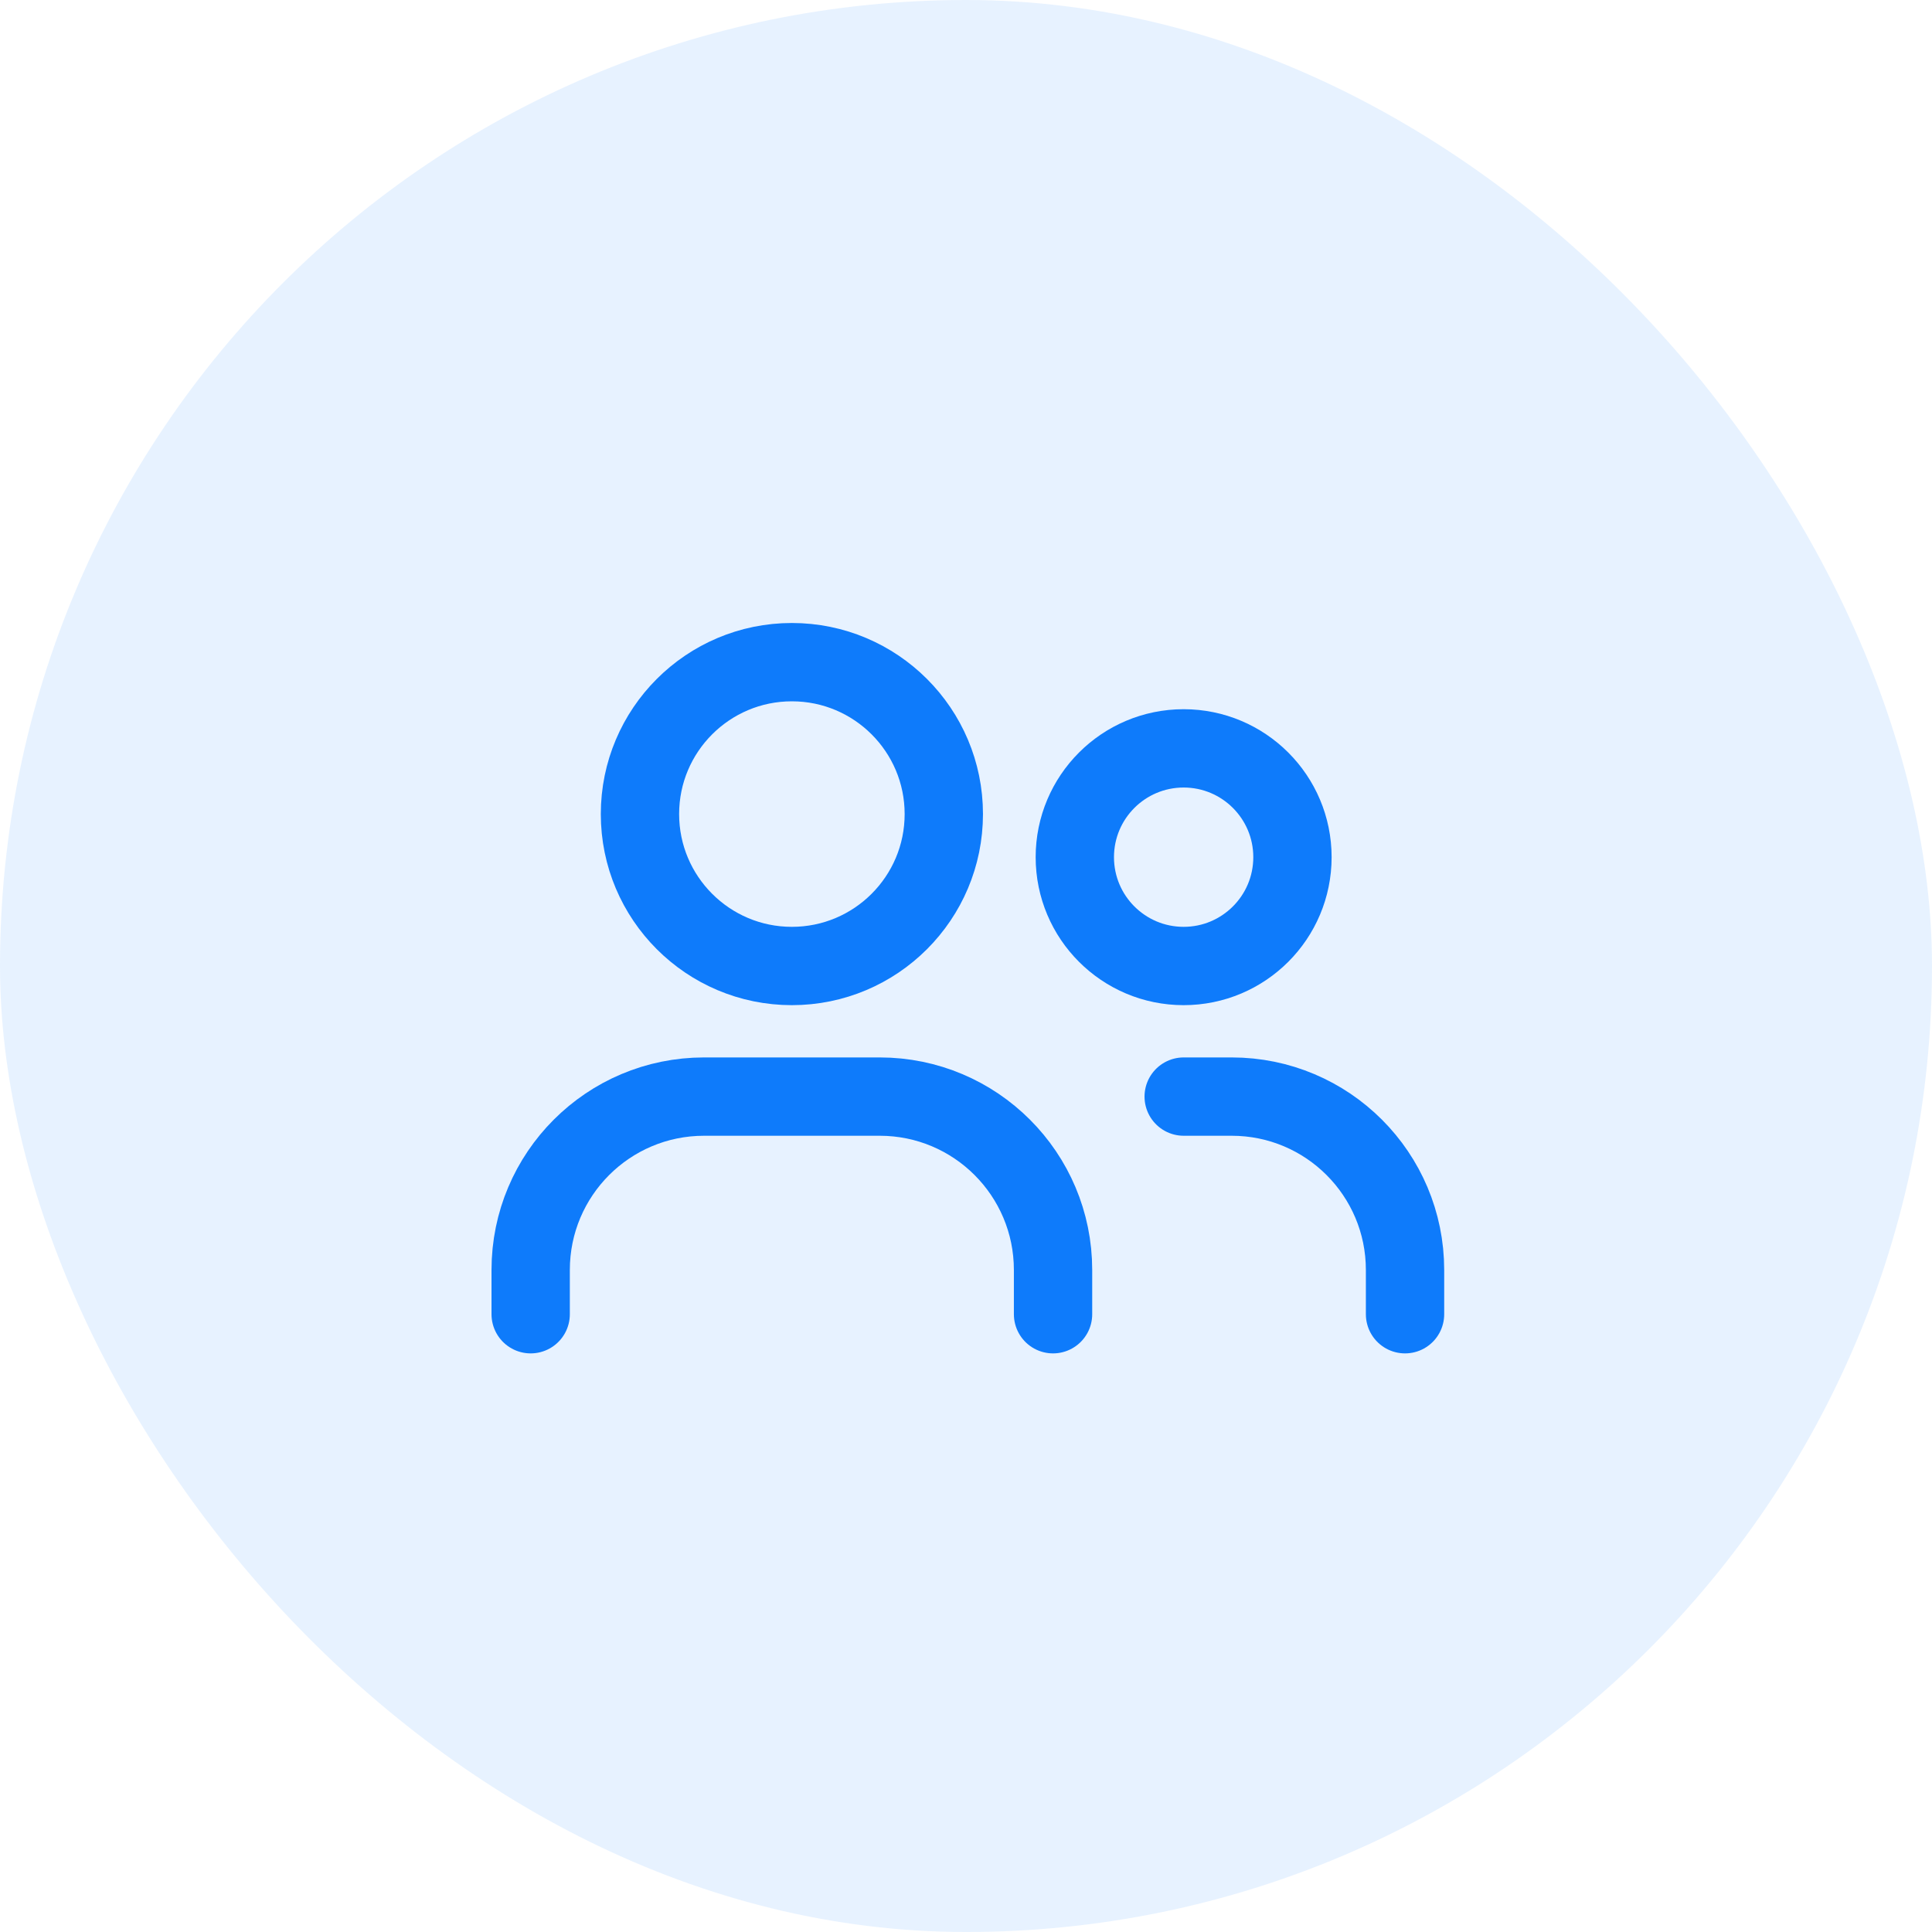
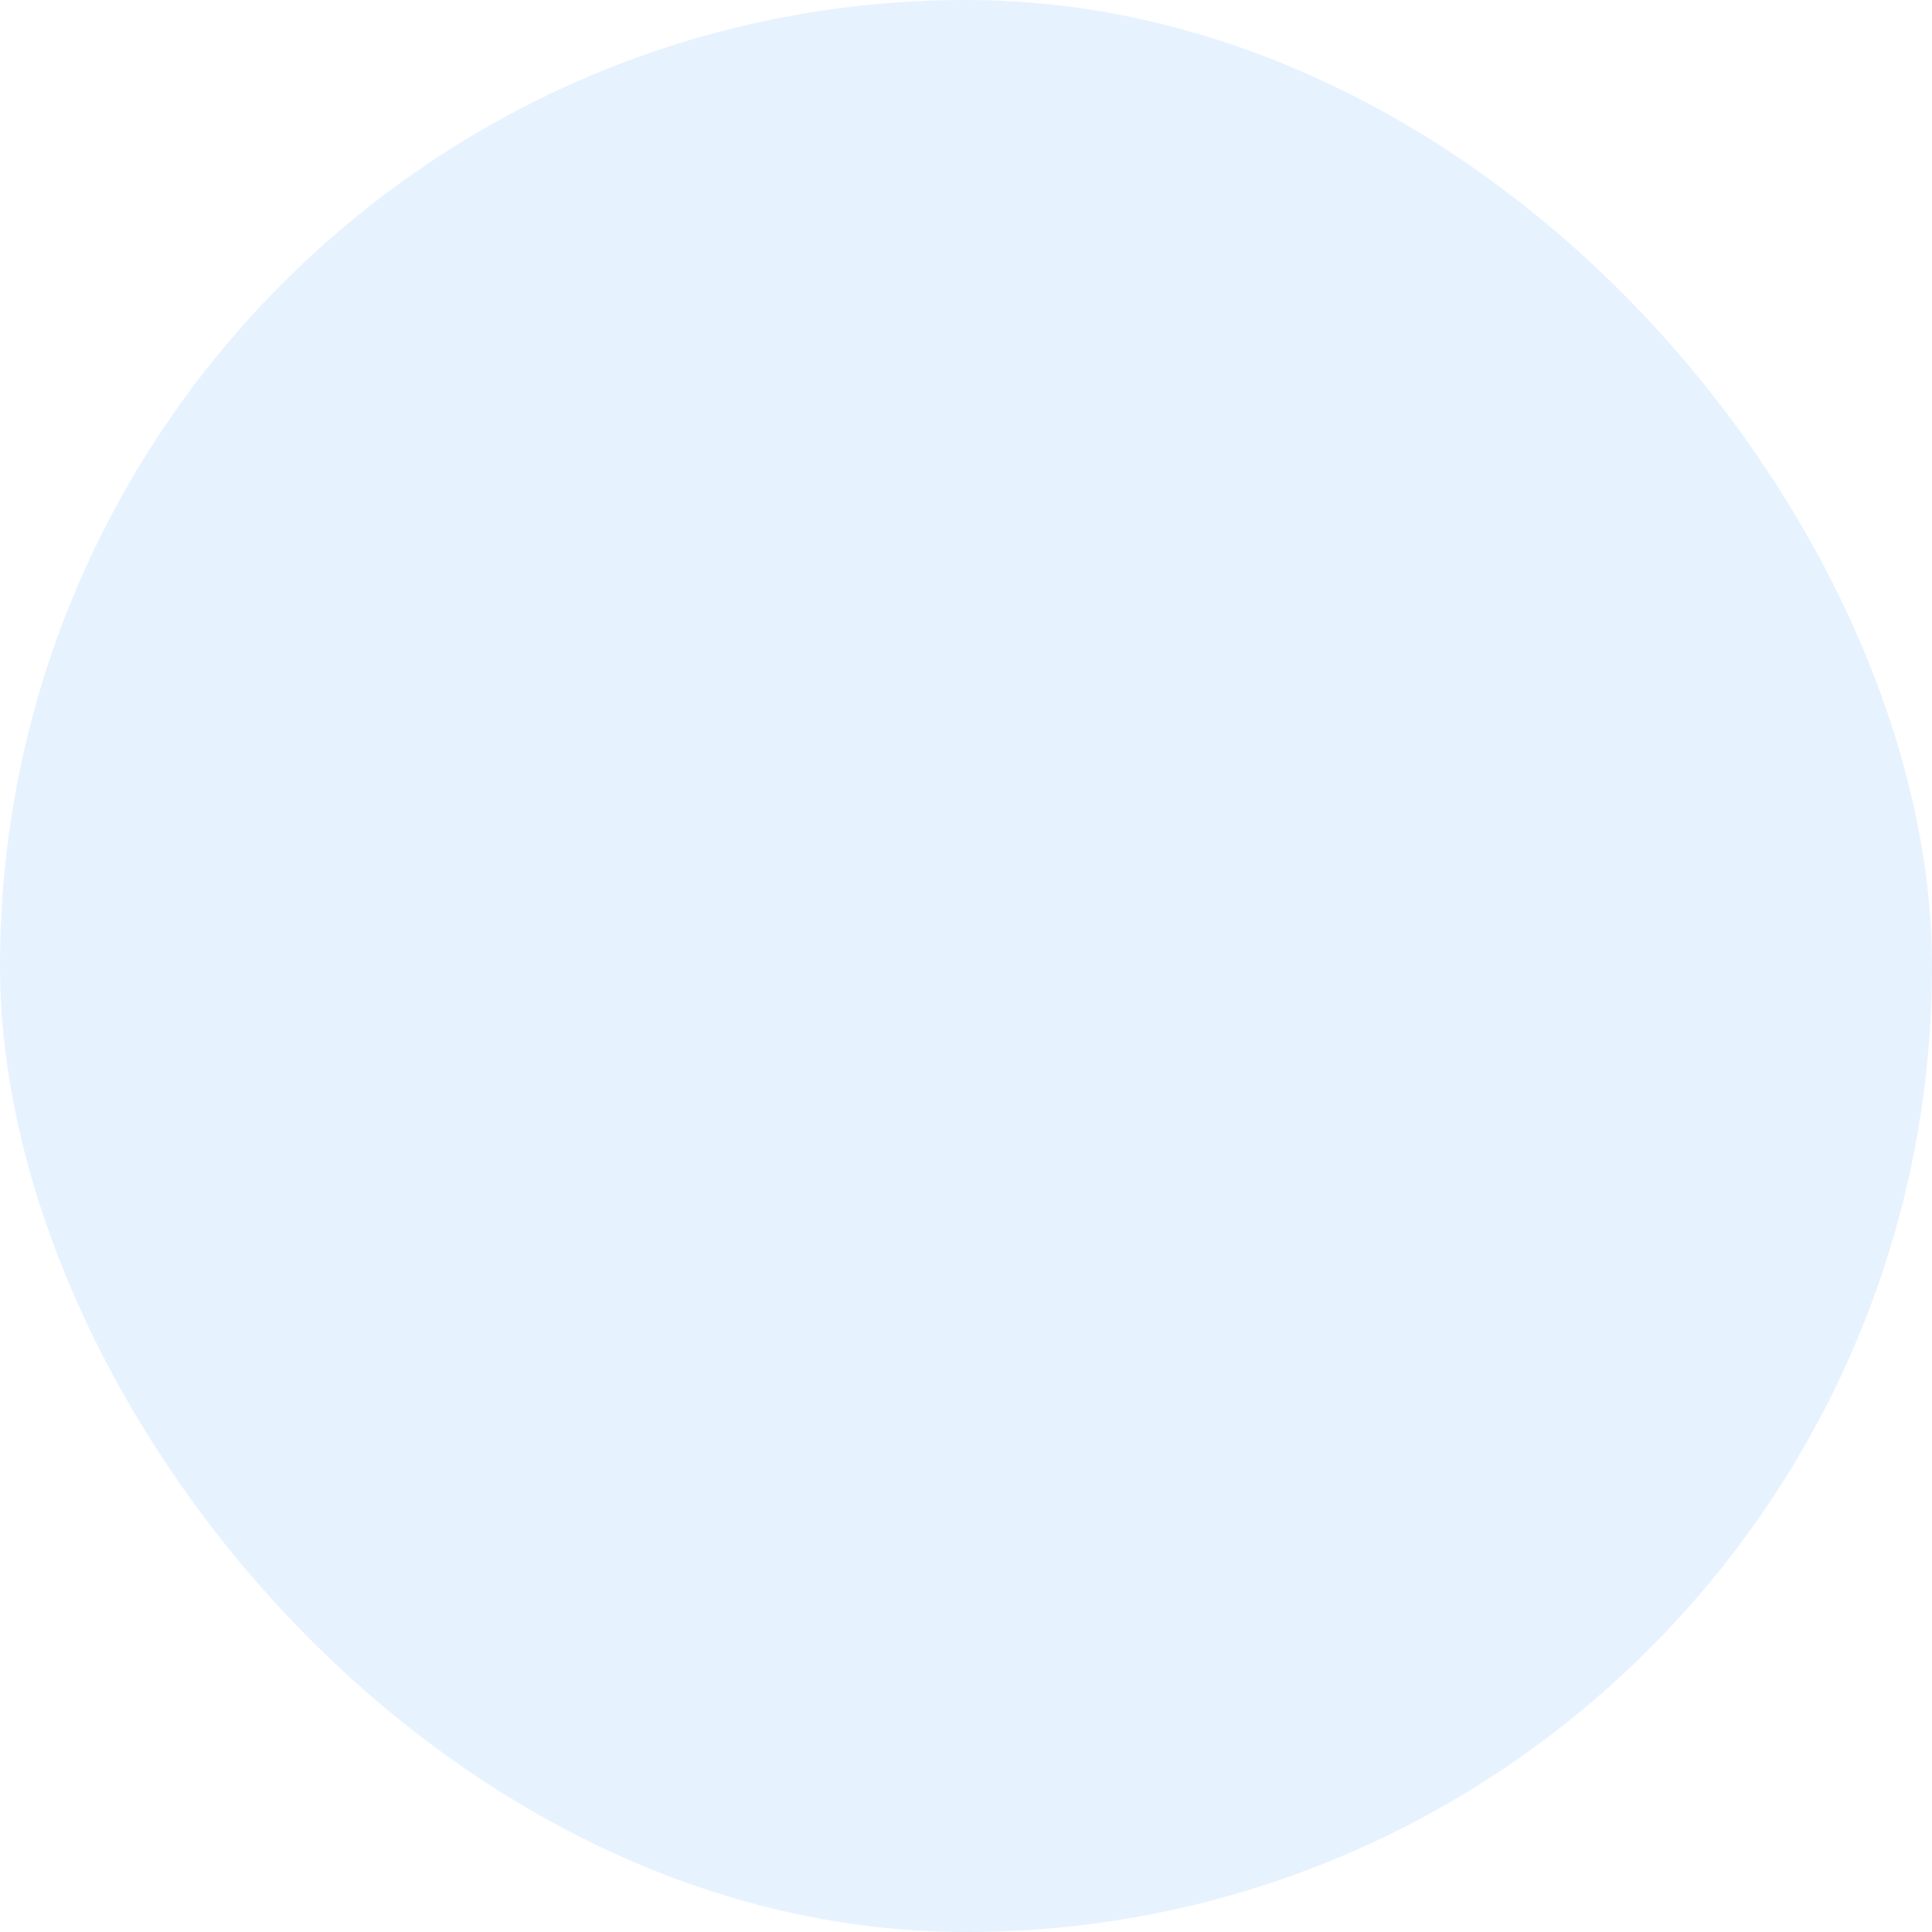
<svg xmlns="http://www.w3.org/2000/svg" width="37" height="37" viewBox="0 0 37 37" fill="none">
  <rect width="37" height="37" rx="18.5" fill="#0E7BFB" fill-opacity="0.1" />
  <g clip-path="url(#clip0_10881_37260)">
    <g clip-path="url(#clip1_10881_37260)">
-       <path fill-rule="evenodd" clip-rule="evenodd" d="M15.165 18.5C16.772 18.5 18.075 17.197 18.075 15.59C18.075 13.984 16.772 12.681 15.165 12.681C13.559 12.681 12.256 13.984 12.256 15.59C12.256 17.197 13.559 18.5 15.165 18.5Z" stroke="#0E7BFB" stroke-width="1.5" stroke-linecap="round" stroke-linejoin="round" />
-       <path fill-rule="evenodd" clip-rule="evenodd" d="M22.668 18.5C23.819 18.5 24.752 17.567 24.752 16.416C24.752 15.265 23.819 14.332 22.668 14.332C21.517 14.332 20.584 15.265 20.584 16.416C20.584 17.567 21.517 18.5 22.668 18.5Z" stroke="#0E7BFB" stroke-width="1.5" stroke-linecap="round" stroke-linejoin="round" />
+       <path fill-rule="evenodd" clip-rule="evenodd" d="M15.165 18.5C16.772 18.5 18.075 17.197 18.075 15.59C18.075 13.984 16.772 12.681 15.165 12.681C12.256 17.197 13.559 18.5 15.165 18.5Z" stroke="#0E7BFB" stroke-width="1.5" stroke-linecap="round" stroke-linejoin="round" />
      <path d="M10.163 25.169V24.322C10.163 22.487 11.649 21.001 13.484 21.001H16.847C18.681 21.001 20.167 22.487 20.167 24.322V25.169" stroke="#0E7BFB" stroke-width="1.5" stroke-linecap="round" stroke-linejoin="round" />
      <path d="M22.669 21.001H23.588C25.422 21.001 26.908 22.487 26.908 24.322V25.169" stroke="#0E7BFB" stroke-width="1.5" stroke-linecap="round" stroke-linejoin="round" />
    </g>
  </g>
  <defs>
    <clipPath id="clip0_10881_37260">
-       <rect width="20" height="20" fill="white" transform="translate(8.5 8.5)" />
-     </clipPath>
+       </clipPath>
    <clipPath id="clip1_10881_37260">
-       <rect width="20" height="20" fill="white" transform="translate(8.5 8.5)" />
-     </clipPath>
+       </clipPath>
  </defs>
</svg>